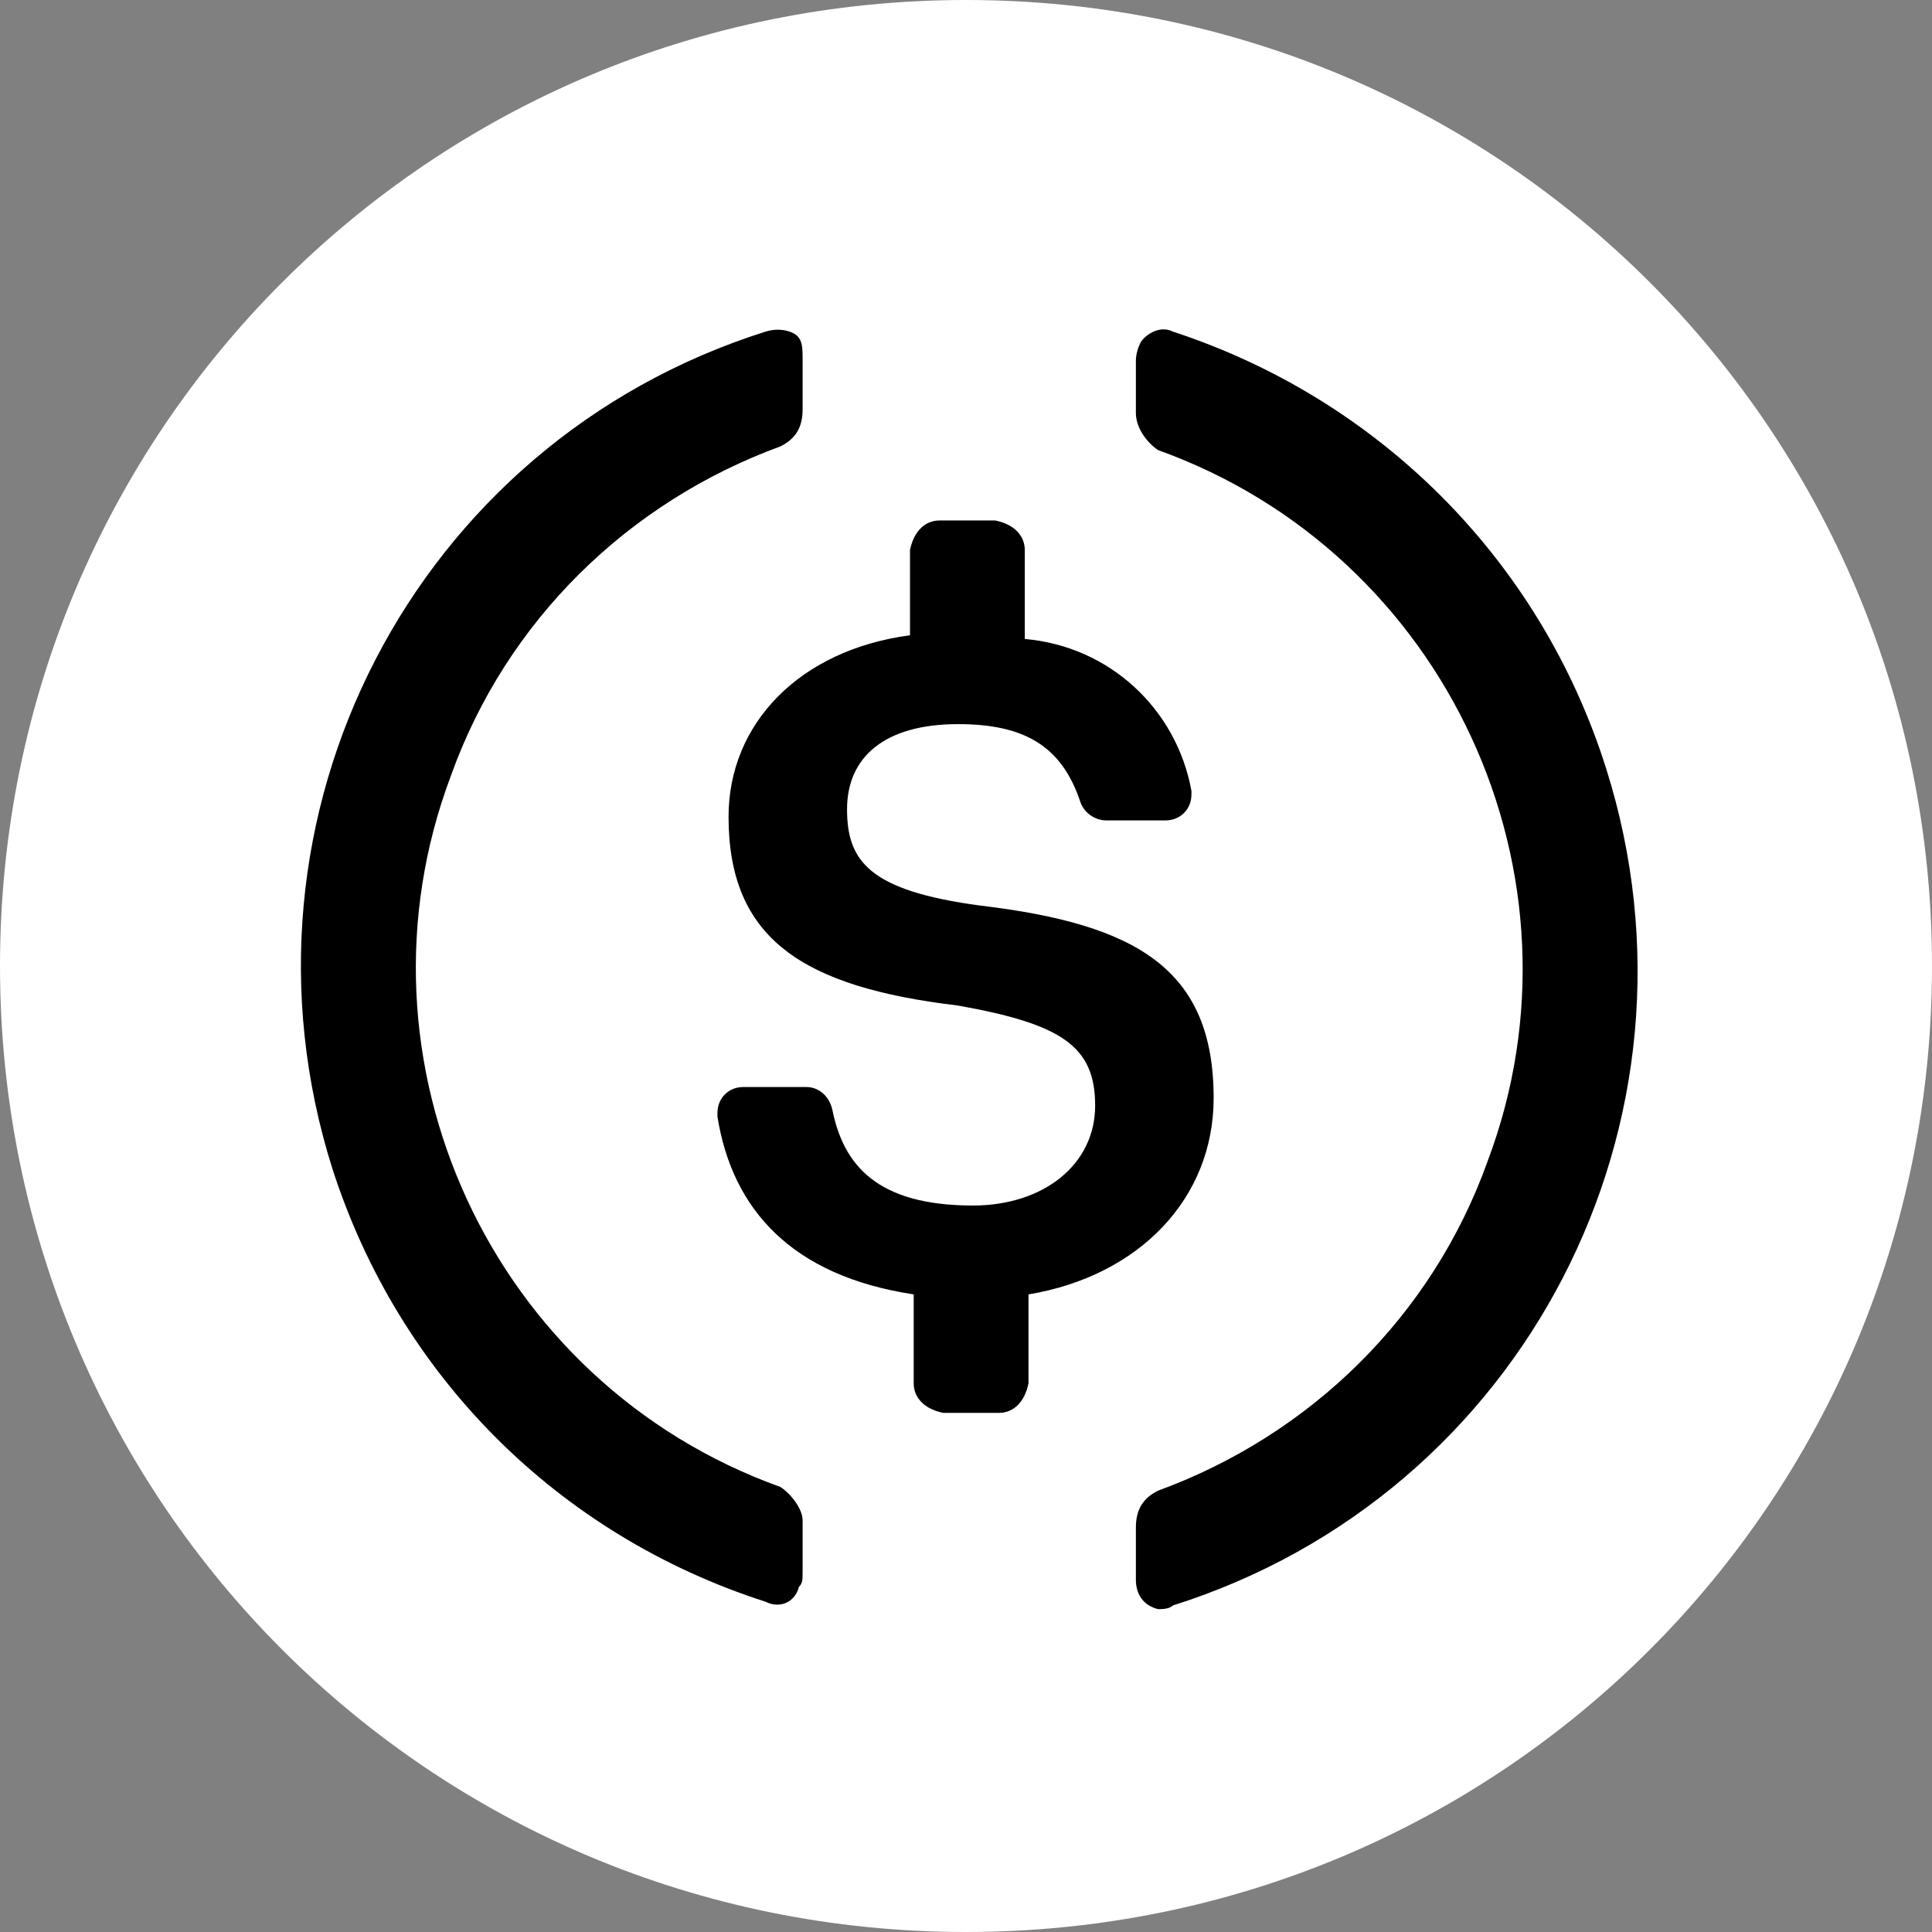
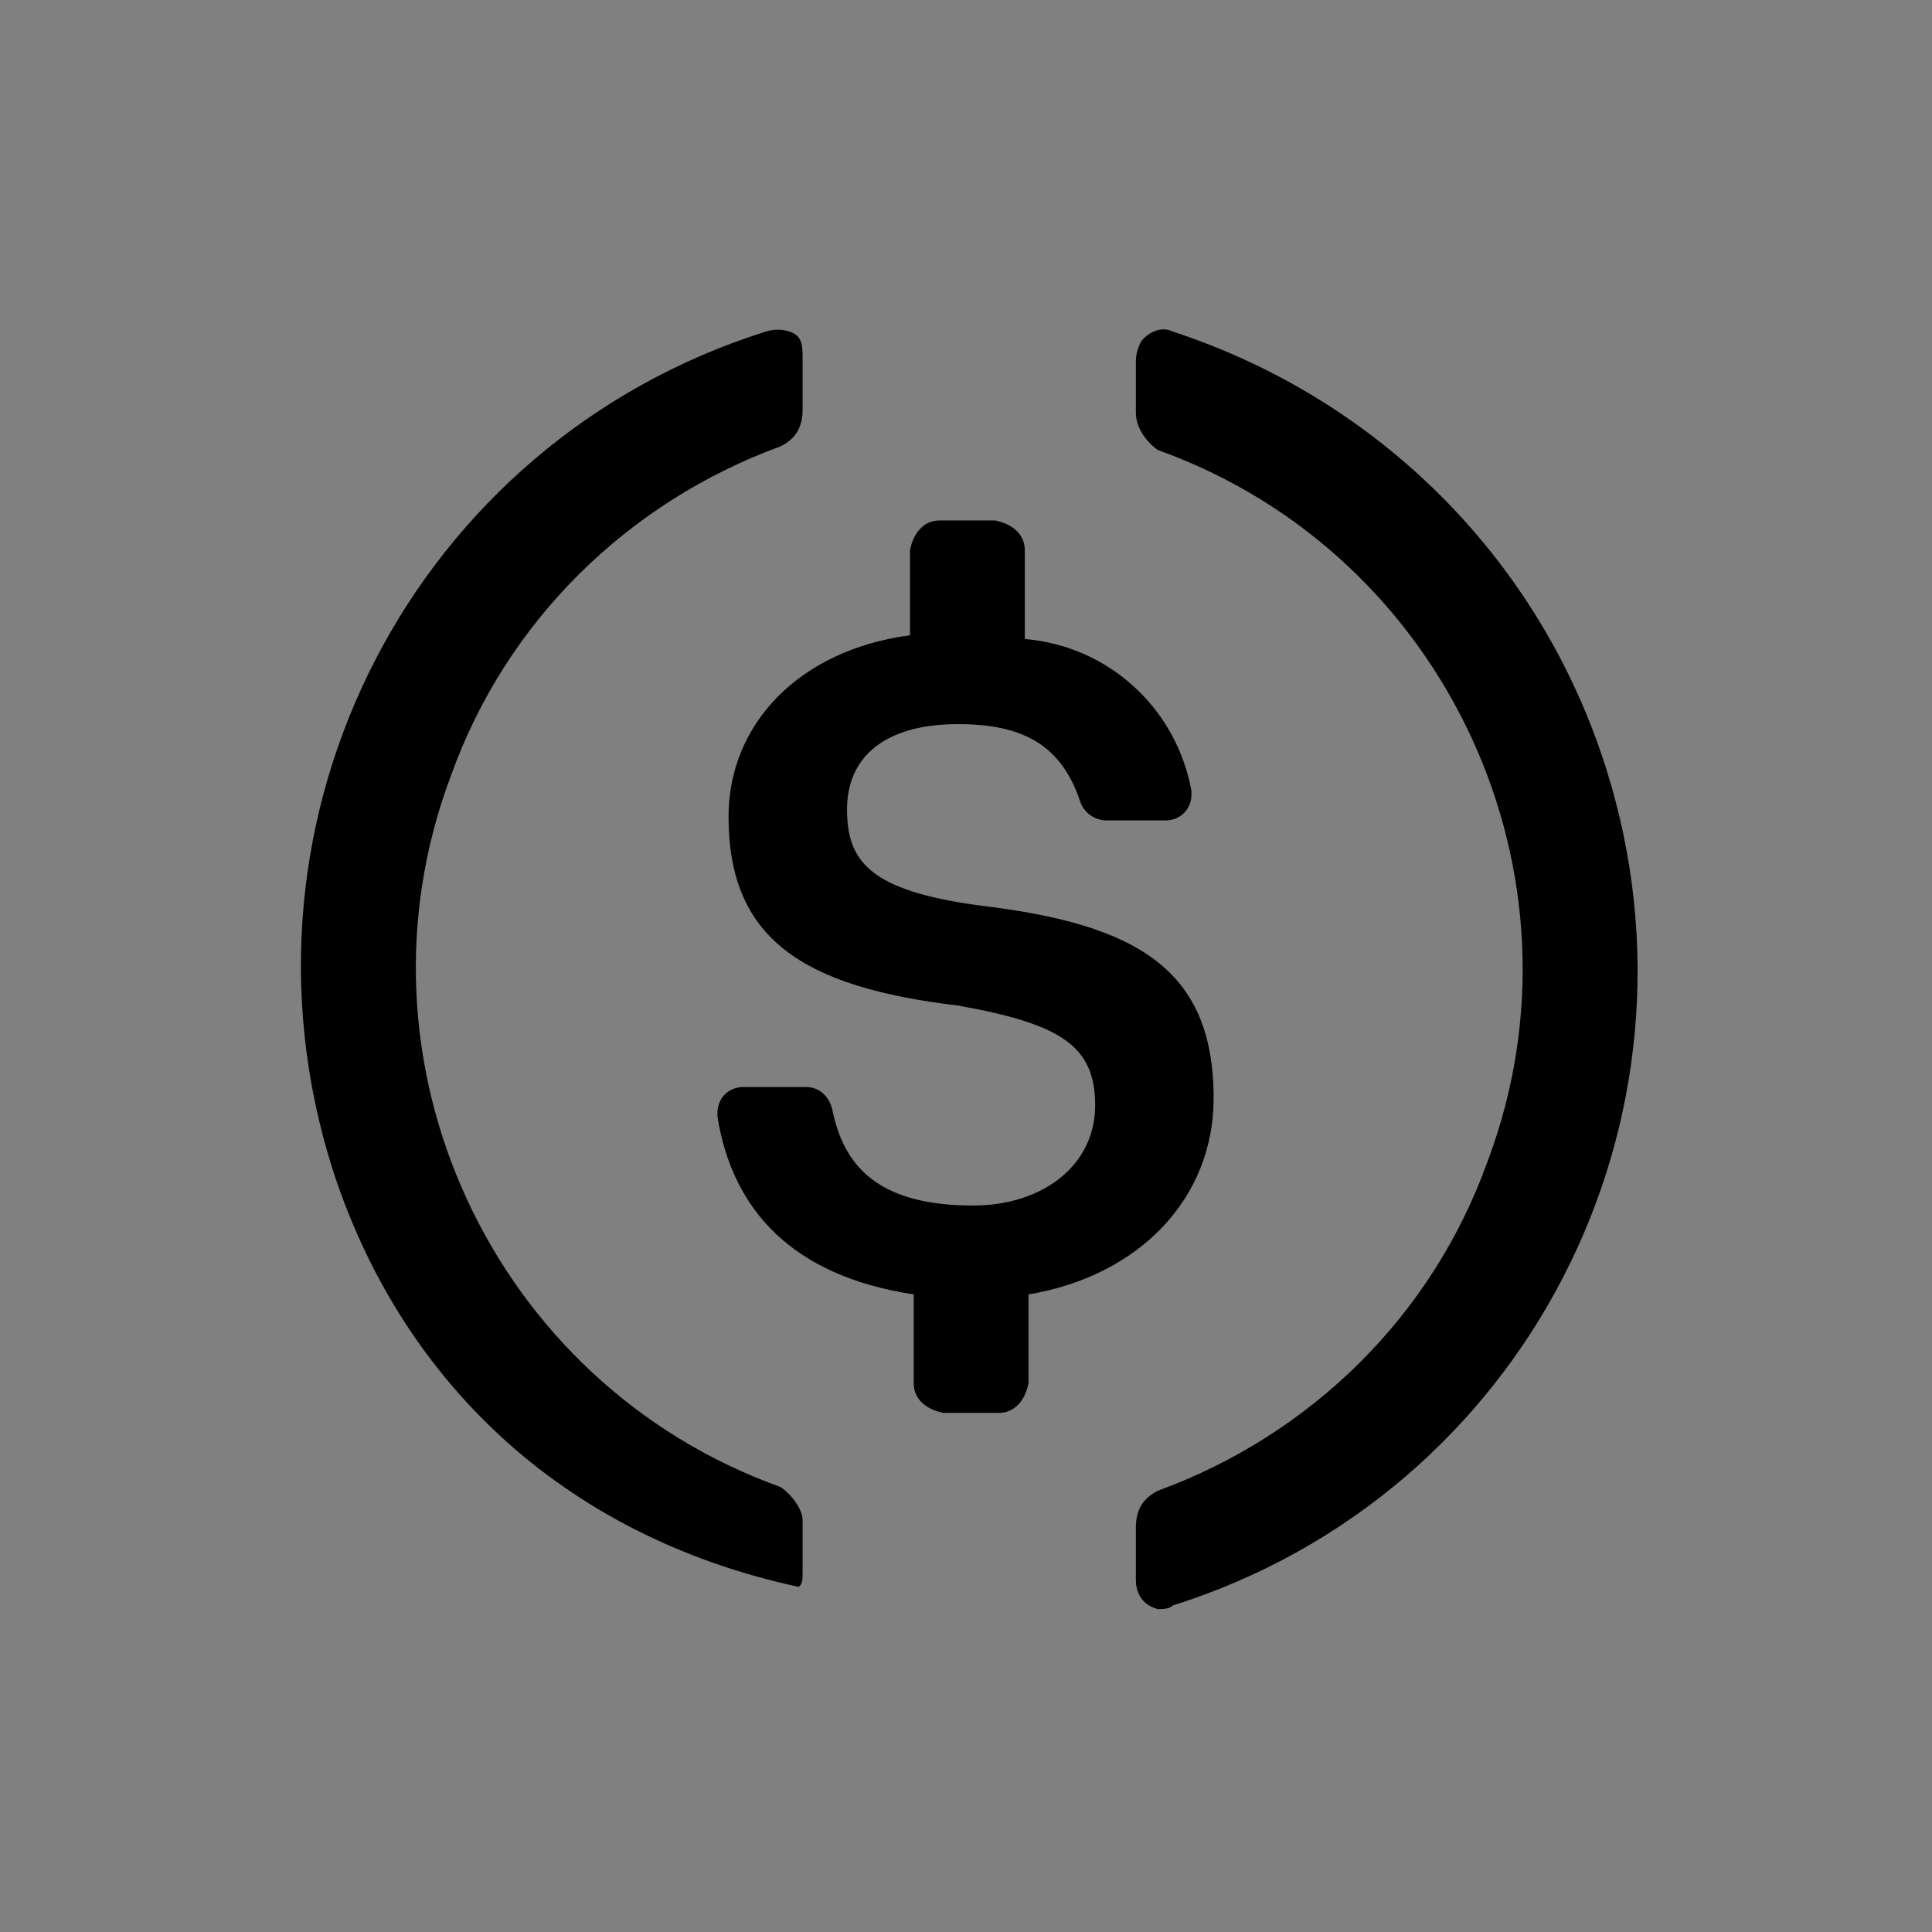
<svg xmlns="http://www.w3.org/2000/svg" width="50" height="50" viewBox="0 0 50 50" style="fill-rule:evenodd;clip-rule:evenodd;stroke-linejoin:round;stroke-miterlimit:2;">
  <rect x="0" y="0" width="50" height="50" fill="#808080" stroke="none" />
  <g transform="matrix(0.025,0,0,0.025,0,0)">
-     <path d="M1000,2000C1554.17,2000 2000,1554.17 2000,1000C2000,445.83 1554.17,0 1000,0C445.83,0 0,445.83 0,1000C0,1554.17 445.83,2000 1000,2000Z" style="fill:white;fill-rule:nonzero;" />
-   </g>
+     </g>
  <g transform="matrix(0.023,0,0,0.023,2.084,1.778)">
-     <path d="M1275,1158.33C1275,1270.83 1191.67,1358.33 1066.67,1379.17L1066.67,1479.17C1062.5,1500 1050,1512.5 1033.33,1512.5L970.83,1512.5C950,1508.33 937.5,1495.83 937.5,1479.17L937.5,1379.17C800,1358.33 733.33,1283.33 716.67,1179.17L716.67,1175C716.67,1158.33 729.17,1145.83 745.83,1145.83L816.67,1145.83C829.17,1145.83 841.67,1154.17 845.83,1170.83C858.33,1233.33 895.83,1279.17 1004.17,1279.17C1083.33,1279.17 1141.67,1233.34 1141.67,1166.67C1141.67,1100 1104.17,1075 987.5,1054.17C812.5,1033.33 729.17,979.17 729.17,841.67C729.17,737.5 808.33,654.17 933.33,637.5L933.33,541.67C937.5,520.83 950,508.33 966.67,508.33L1029.17,508.33C1050,512.5 1062.5,525 1062.5,541.67L1062.5,641.67C1158.33,650 1233.33,720.83 1250,812.5L1250,816.67C1250,833.33 1237.5,845.83 1220.83,845.83L1154.17,845.83C1141.67,845.83 1129.17,837.5 1125,825C1104.17,762.5 1062.5,737.5 987.5,737.5C904.17,737.5 862.5,774.99 862.5,833.33C862.5,891.67 887.5,925 1012.5,941.67C1187.5,962.5 1275,1012.5 1275,1158.33ZM787.5,1595.83C800,1604.17 812.5,1620.83 812.5,1633.33L812.5,1691.67C812.5,1700 812.5,1704.17 808.33,1708.33C804.17,1725 787.5,1733.33 770.83,1725C537.5,1650 358.33,1470.83 283.33,1237.5C158.33,841.67 375,420.83 770.83,295.83C781.005,292.617 789.697,293.662 794.513,294.864C811.183,299.024 812.5,308.33 812.5,325L812.5,383.33C812.5,404.17 804.17,416.67 787.5,425C616.67,487.5 479.17,620.83 416.67,795.83C295.83,1116.67 462.5,1479.17 787.5,1595.83ZM1229.17,295.83C1458.33,370.83 1641.67,550 1716.67,787.5C1841.67,1183.33 1625,1604.17 1229.17,1729.17C1225,1733.33 1216.67,1733.33 1212.5,1733.33C1195.83,1729.17 1187.5,1716.67 1187.5,1700L1187.5,1641.67C1187.5,1620.83 1195.83,1608.33 1212.5,1600C1383.33,1537.5 1520.83,1404.17 1583.33,1229.17C1704.17,908.33 1537.5,545.83 1212.5,429.17C1200,420.83 1187.5,404.17 1187.5,387.5L1187.5,329.17C1187.5,320.83 1190.05,313.55 1192.67,308.294C1195.79,302.03 1212.5,287.5 1229.17,295.83Z" />
+     <path d="M1275,1158.33C1275,1270.83 1191.67,1358.33 1066.67,1379.17L1066.67,1479.17C1062.5,1500 1050,1512.5 1033.33,1512.5L970.83,1512.5C950,1508.33 937.5,1495.83 937.5,1479.17L937.5,1379.17C800,1358.33 733.33,1283.33 716.67,1179.17L716.67,1175C716.67,1158.33 729.17,1145.83 745.83,1145.83L816.67,1145.83C829.17,1145.83 841.67,1154.17 845.83,1170.83C858.33,1233.33 895.83,1279.17 1004.17,1279.17C1083.33,1279.17 1141.67,1233.34 1141.67,1166.67C1141.67,1100 1104.17,1075 987.5,1054.17C812.5,1033.33 729.17,979.17 729.17,841.67C729.17,737.5 808.33,654.17 933.33,637.5L933.33,541.67C937.5,520.83 950,508.33 966.67,508.33L1029.17,508.33C1050,512.5 1062.5,525 1062.5,541.67L1062.5,641.67C1158.33,650 1233.33,720.83 1250,812.5L1250,816.67C1250,833.33 1237.5,845.83 1220.83,845.83L1154.17,845.83C1141.67,845.83 1129.17,837.5 1125,825C1104.17,762.5 1062.5,737.5 987.5,737.5C904.17,737.5 862.5,774.99 862.5,833.33C862.5,891.67 887.5,925 1012.5,941.67C1187.5,962.5 1275,1012.5 1275,1158.33ZM787.5,1595.83C800,1604.17 812.5,1620.83 812.5,1633.33L812.5,1691.67C812.5,1700 812.5,1704.17 808.33,1708.33C537.5,1650 358.33,1470.83 283.33,1237.5C158.33,841.67 375,420.83 770.83,295.83C781.005,292.617 789.697,293.662 794.513,294.864C811.183,299.024 812.5,308.33 812.5,325L812.5,383.33C812.5,404.17 804.17,416.67 787.5,425C616.67,487.5 479.17,620.83 416.67,795.83C295.83,1116.67 462.5,1479.17 787.5,1595.83ZM1229.17,295.83C1458.33,370.83 1641.67,550 1716.67,787.5C1841.67,1183.33 1625,1604.17 1229.17,1729.17C1225,1733.33 1216.67,1733.33 1212.5,1733.33C1195.83,1729.17 1187.5,1716.67 1187.5,1700L1187.5,1641.67C1187.5,1620.83 1195.83,1608.33 1212.5,1600C1383.33,1537.5 1520.83,1404.17 1583.33,1229.17C1704.17,908.33 1537.5,545.83 1212.5,429.17C1200,420.83 1187.5,404.17 1187.5,387.5L1187.5,329.17C1187.5,320.83 1190.05,313.55 1192.67,308.294C1195.79,302.03 1212.5,287.5 1229.17,295.83Z" />
  </g>
</svg>